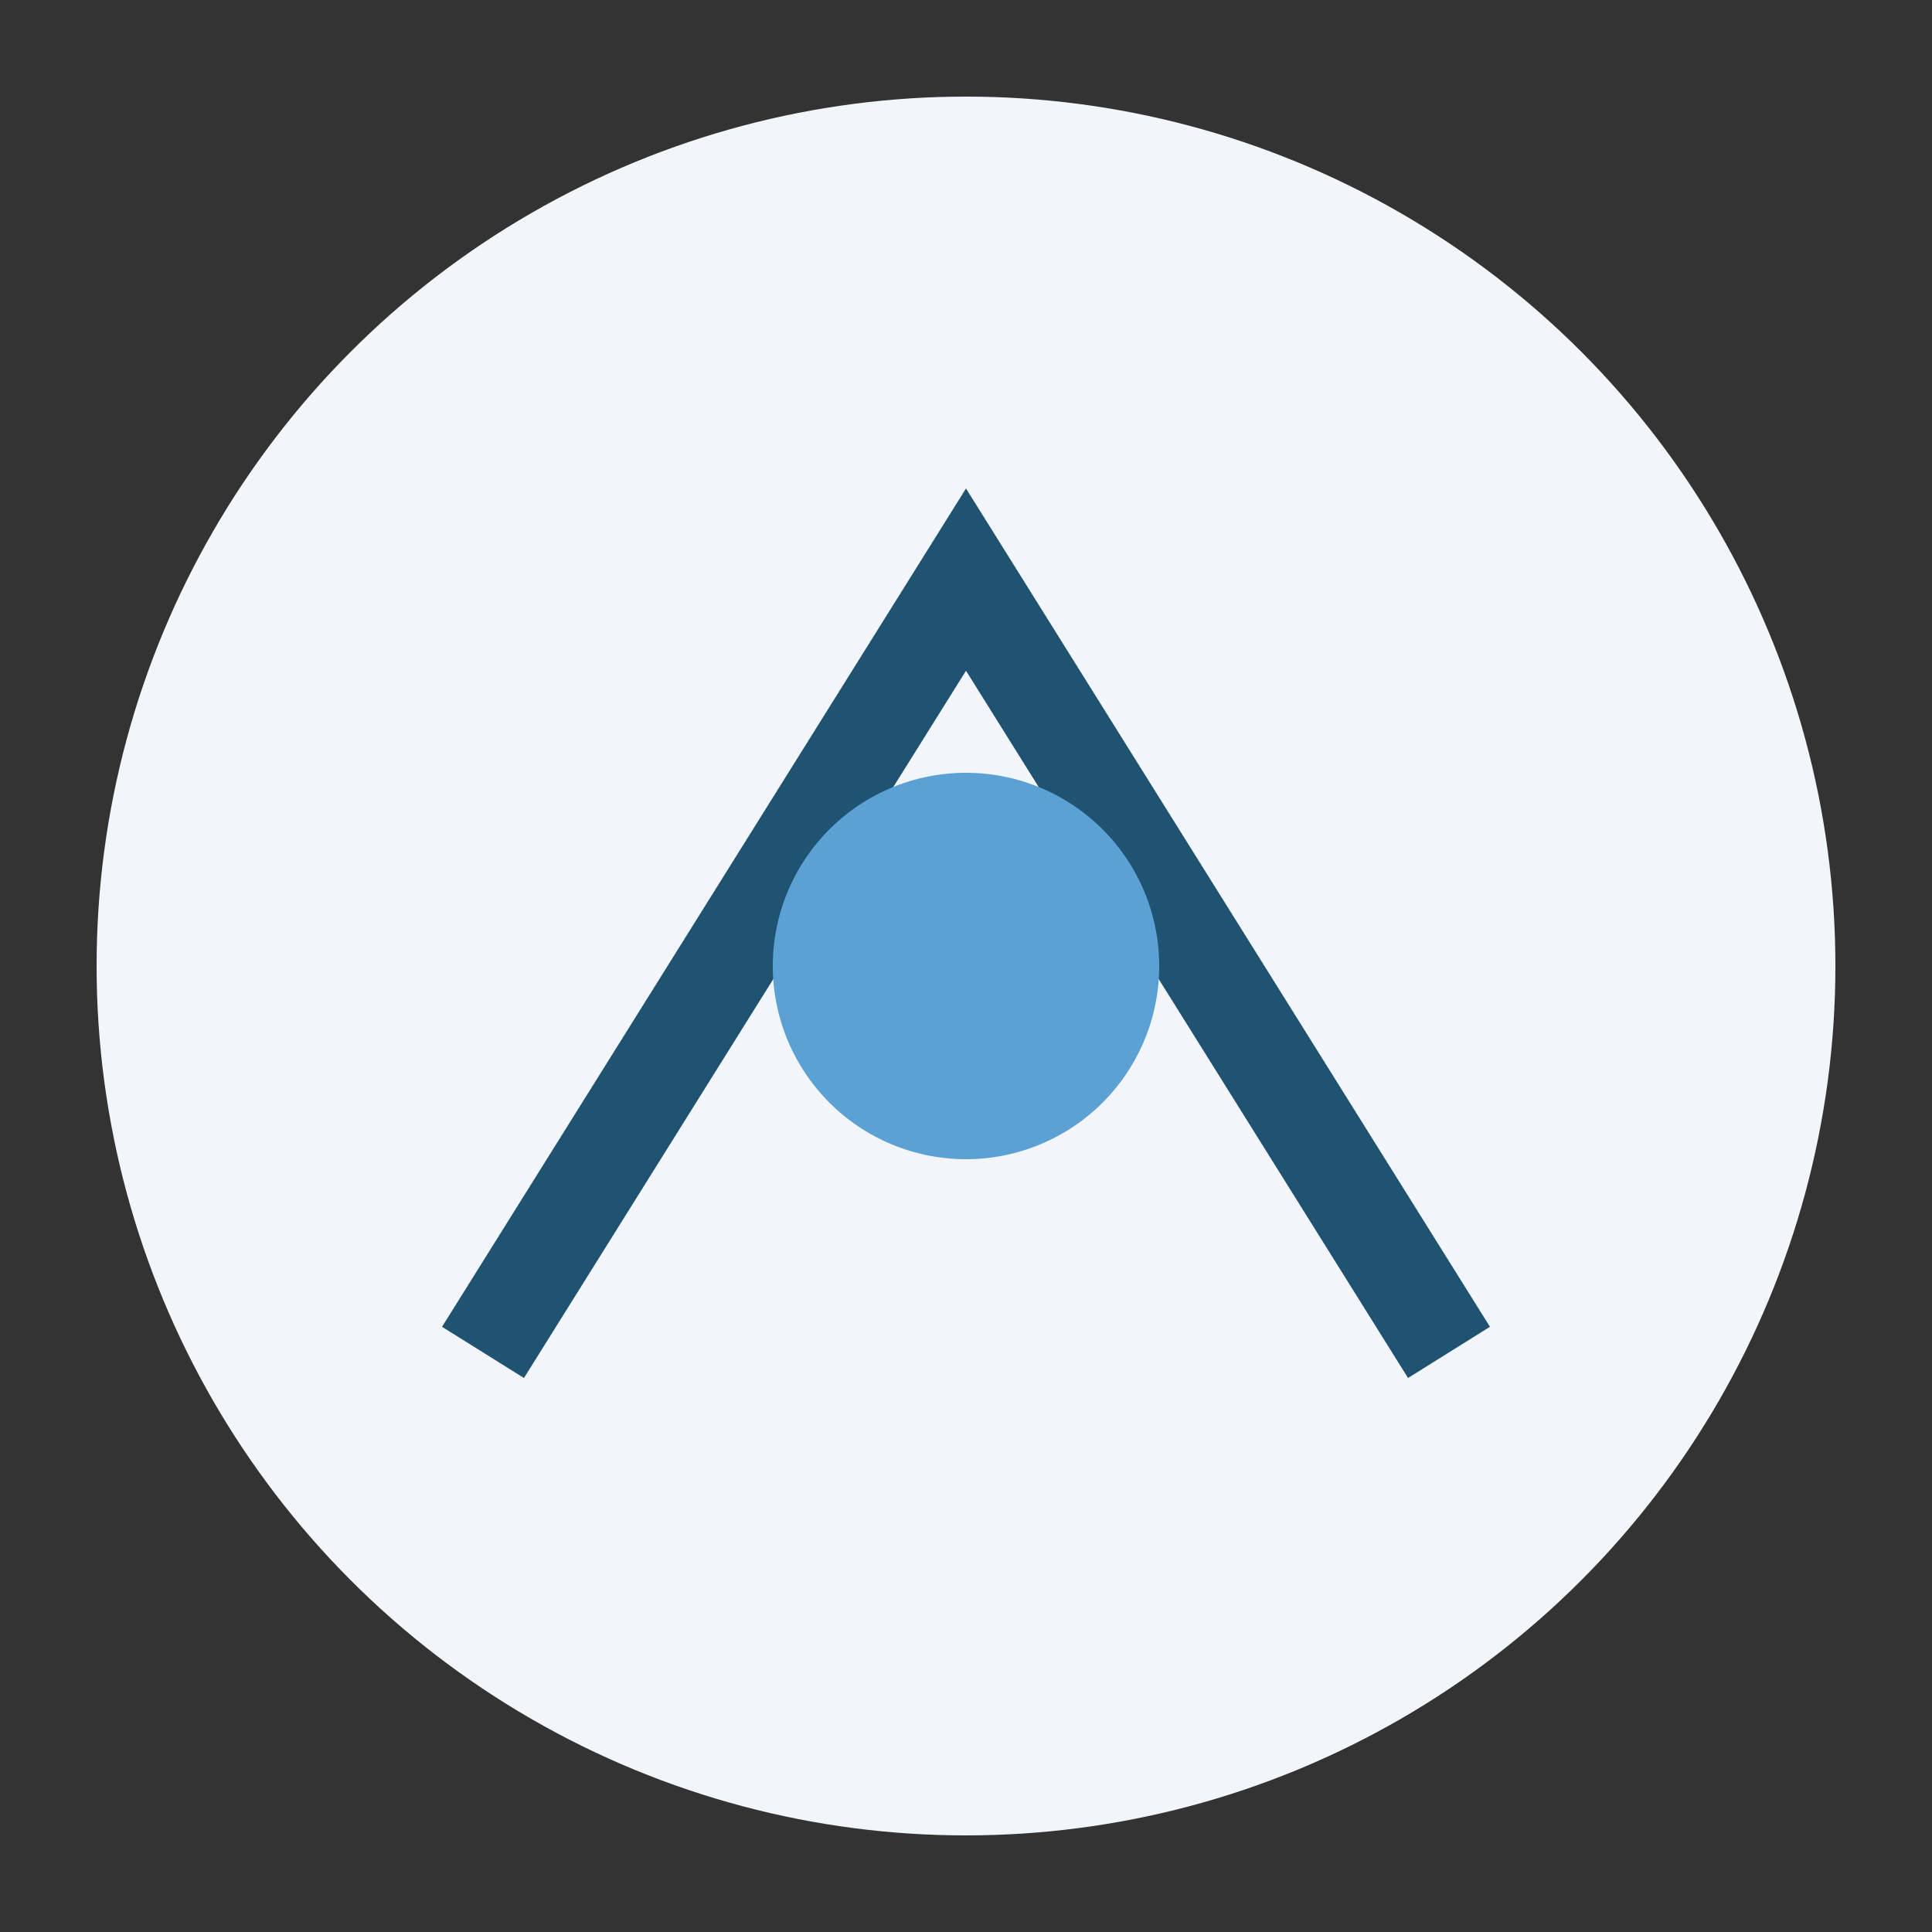
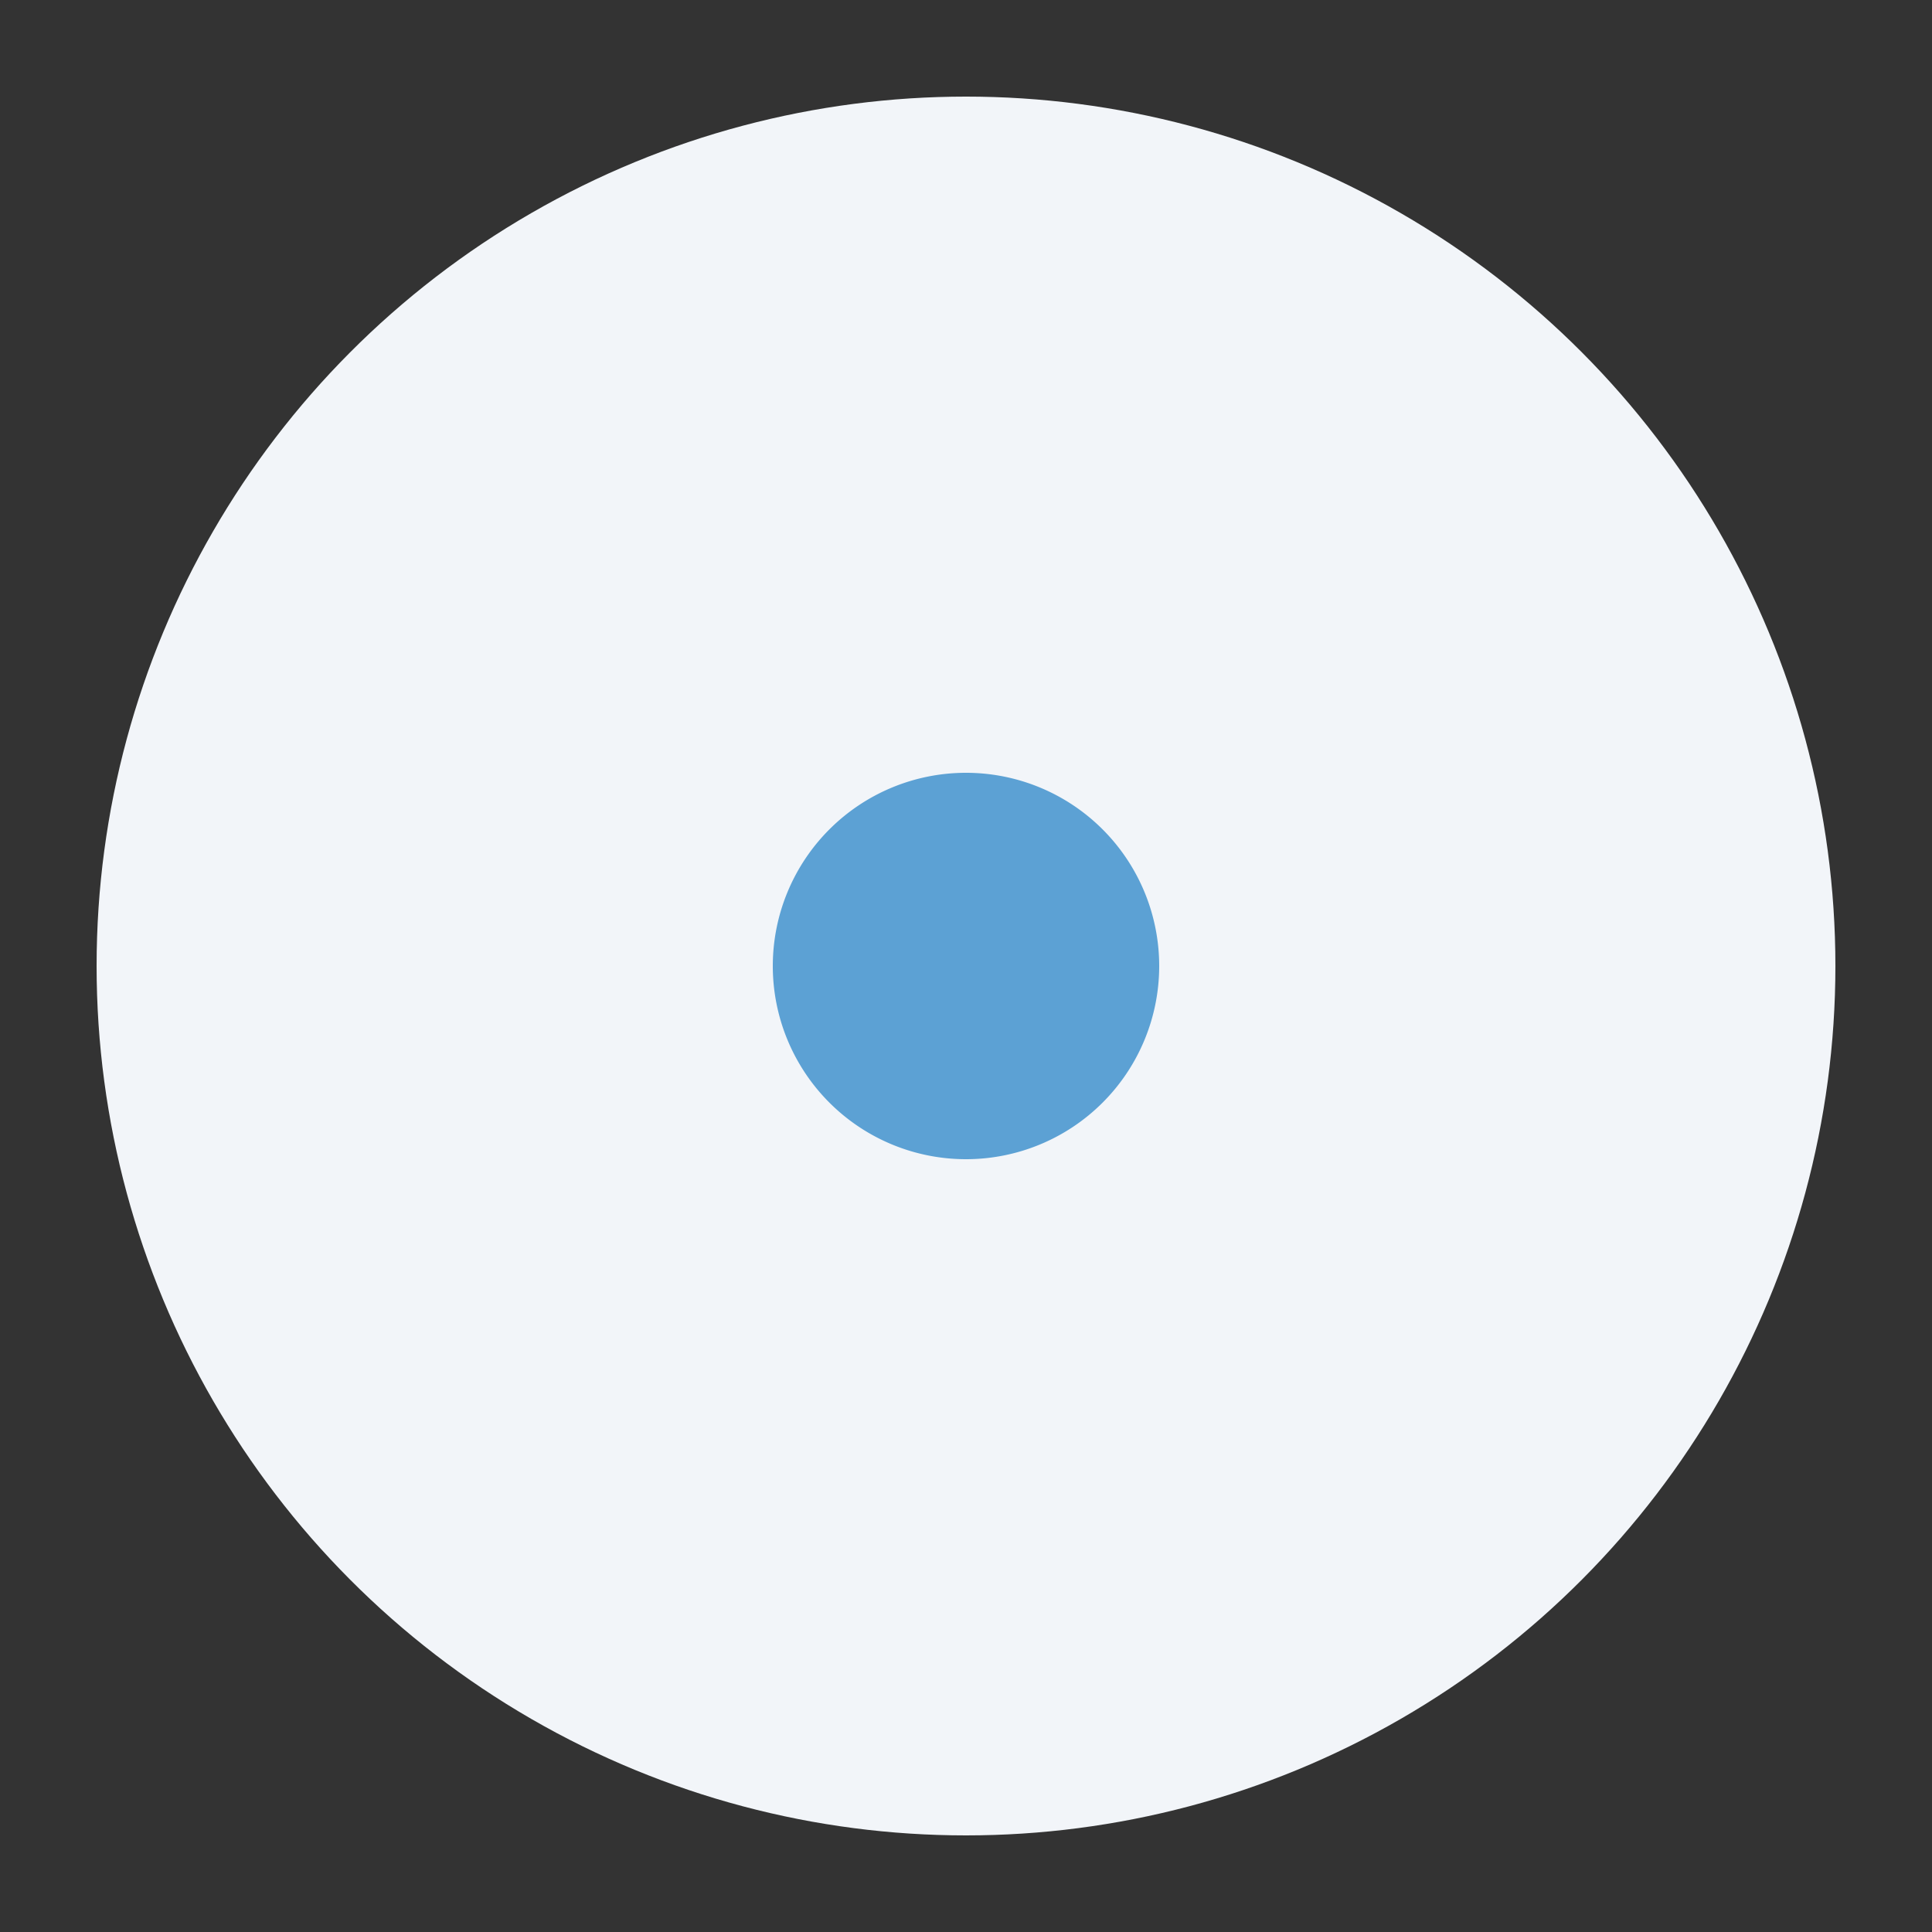
<svg xmlns="http://www.w3.org/2000/svg" width="40" height="40" viewBox="0 0 40 40">
  <rect x="0" y="0" width="40" height="40" fill="#333333" stroke="none" />
  <circle cx="20" cy="20" r="18" fill="#F2F5F9" />
-   <path d="M10 28l10-16 10 16" fill="none" stroke="#205372" stroke-width="2" />
  <path d="M20 24a4 4 0 1 0 0-8 4 4 0 0 0 0 8z" fill="#5CA1D4" />
</svg>